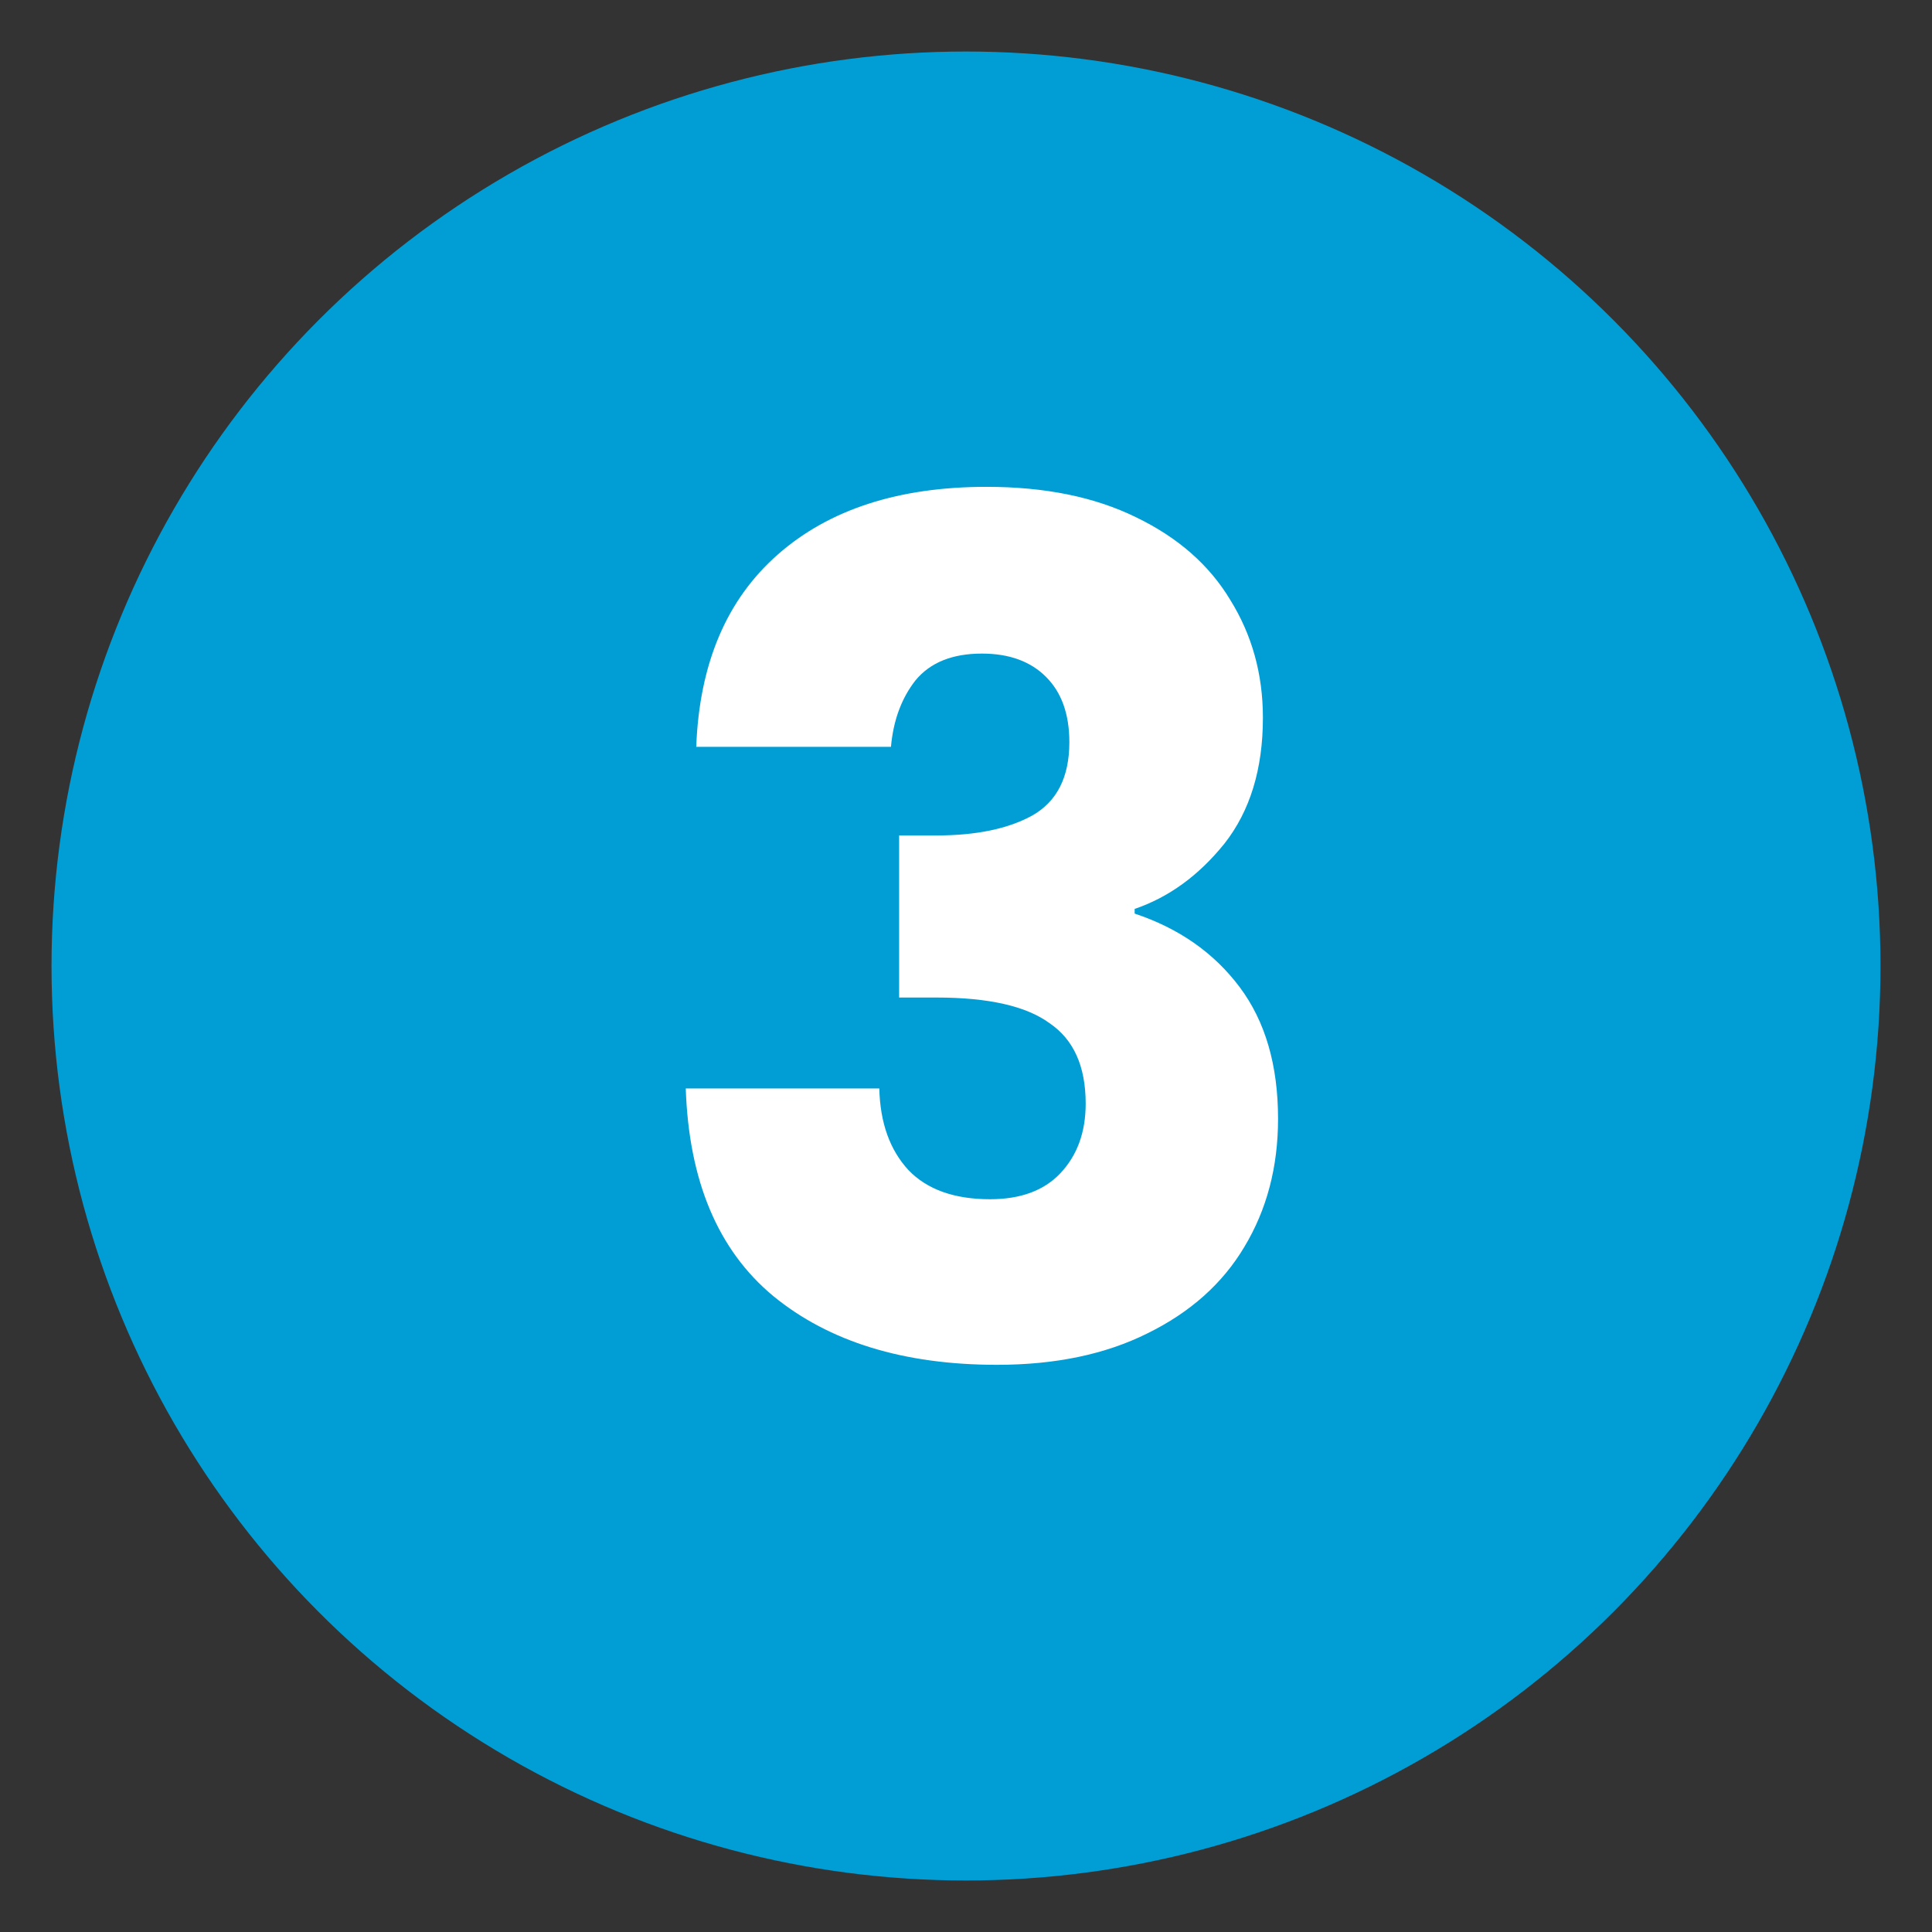
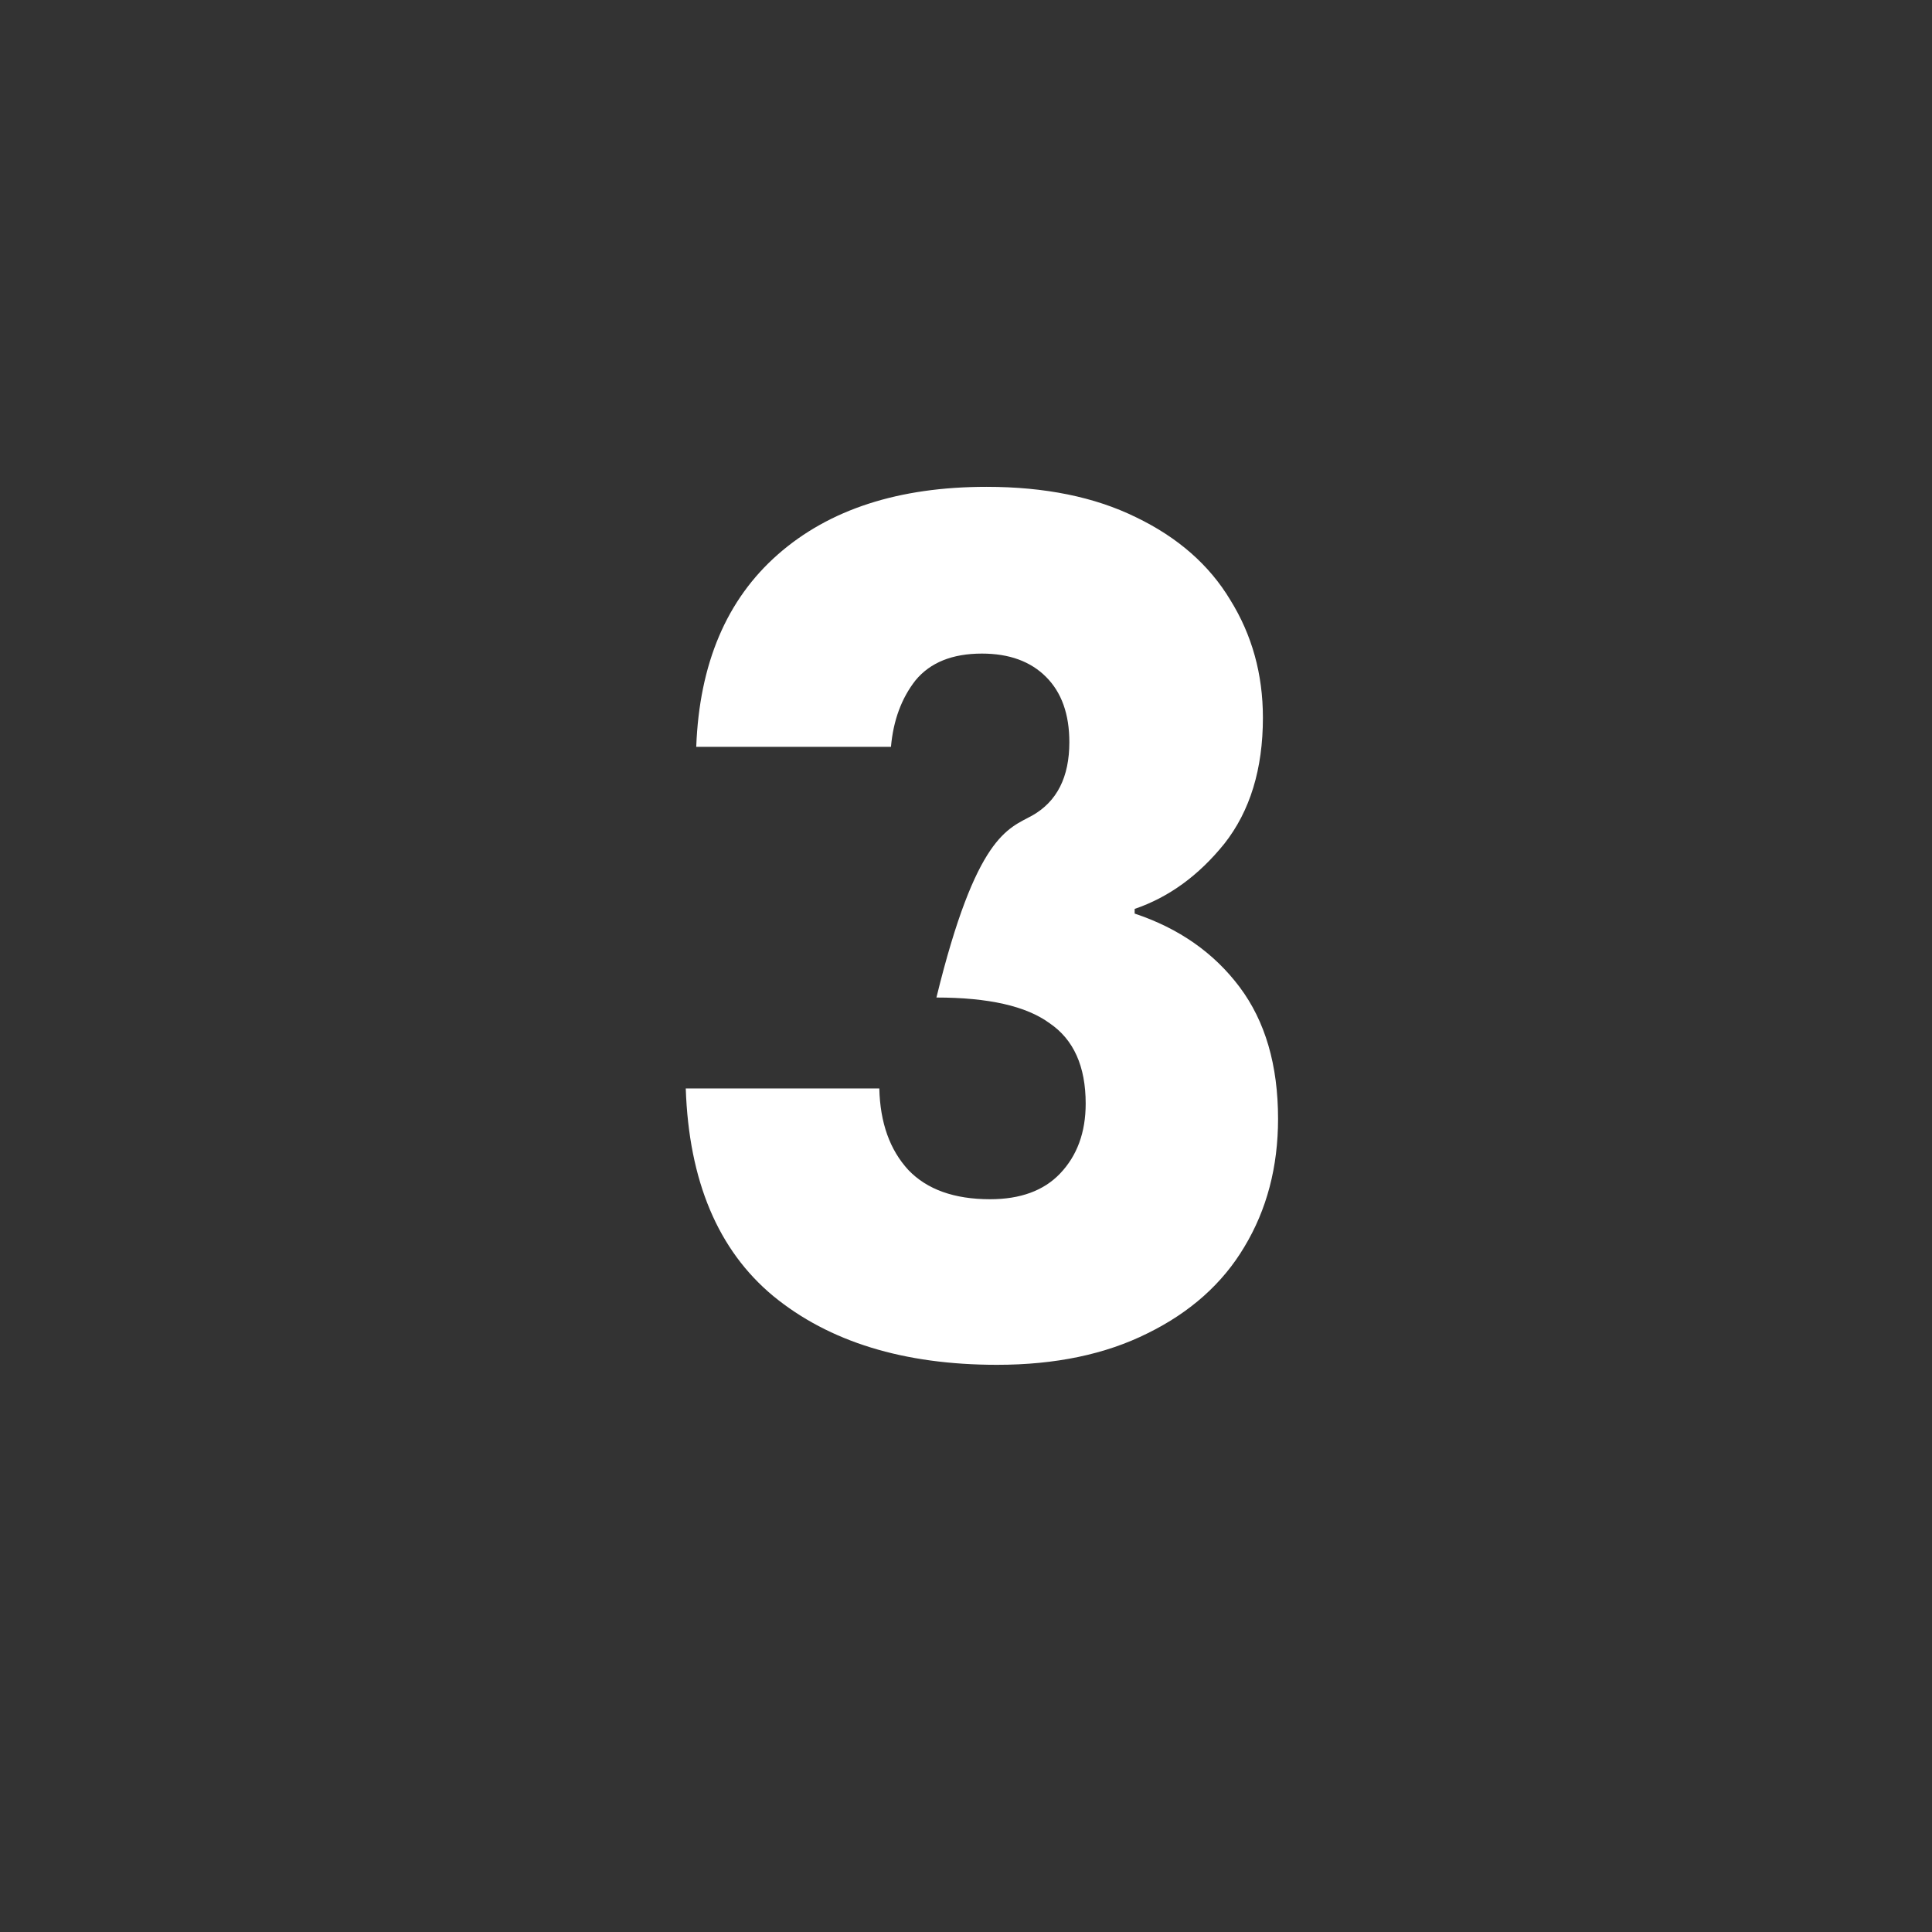
<svg xmlns="http://www.w3.org/2000/svg" width="75" height="75" viewBox="0 0 75 75" fill="none">
  <rect x="0" y="0" width="75" height="75" fill="#333333" stroke="none" />
-   <circle cx="37.5" cy="37.5" r="35.5" fill="#009ED5" />
-   <path d="M27.028 28.992C27.149 25.764 28.205 23.274 30.197 21.524C32.188 19.774 34.889 18.899 38.299 18.899C40.562 18.899 42.493 19.291 44.092 20.076C45.722 20.86 46.944 21.931 47.759 23.289C48.603 24.647 49.026 26.171 49.026 27.861C49.026 29.852 48.528 31.482 47.532 32.749C46.536 33.986 45.375 34.831 44.047 35.284V35.465C45.767 36.038 47.125 36.989 48.121 38.316C49.117 39.644 49.614 41.349 49.614 43.431C49.614 45.302 49.177 46.962 48.302 48.41C47.457 49.828 46.205 50.945 44.545 51.76C42.916 52.574 40.969 52.982 38.706 52.982C35.085 52.982 32.188 52.091 30.016 50.311C27.873 48.531 26.742 45.845 26.621 42.254H34.135C34.165 43.582 34.542 44.638 35.266 45.423C35.99 46.177 37.047 46.554 38.434 46.554C39.611 46.554 40.517 46.222 41.15 45.559C41.814 44.864 42.146 43.959 42.146 42.843C42.146 41.394 41.678 40.353 40.743 39.72C39.838 39.056 38.374 38.724 36.352 38.724H34.904V32.432H36.352C37.891 32.432 39.129 32.176 40.064 31.663C41.03 31.12 41.512 30.169 41.512 28.811C41.512 27.725 41.211 26.88 40.607 26.277C40.004 25.673 39.174 25.372 38.118 25.372C36.971 25.372 36.111 25.718 35.538 26.413C34.995 27.107 34.678 27.966 34.587 28.992H27.028Z" fill="white" />
+   <path d="M27.028 28.992C27.149 25.764 28.205 23.274 30.197 21.524C32.188 19.774 34.889 18.899 38.299 18.899C40.562 18.899 42.493 19.291 44.092 20.076C45.722 20.86 46.944 21.931 47.759 23.289C48.603 24.647 49.026 26.171 49.026 27.861C49.026 29.852 48.528 31.482 47.532 32.749C46.536 33.986 45.375 34.831 44.047 35.284V35.465C45.767 36.038 47.125 36.989 48.121 38.316C49.117 39.644 49.614 41.349 49.614 43.431C49.614 45.302 49.177 46.962 48.302 48.41C47.457 49.828 46.205 50.945 44.545 51.76C42.916 52.574 40.969 52.982 38.706 52.982C35.085 52.982 32.188 52.091 30.016 50.311C27.873 48.531 26.742 45.845 26.621 42.254H34.135C34.165 43.582 34.542 44.638 35.266 45.423C35.99 46.177 37.047 46.554 38.434 46.554C39.611 46.554 40.517 46.222 41.15 45.559C41.814 44.864 42.146 43.959 42.146 42.843C42.146 41.394 41.678 40.353 40.743 39.72C39.838 39.056 38.374 38.724 36.352 38.724H34.904H36.352C37.891 32.432 39.129 32.176 40.064 31.663C41.03 31.12 41.512 30.169 41.512 28.811C41.512 27.725 41.211 26.88 40.607 26.277C40.004 25.673 39.174 25.372 38.118 25.372C36.971 25.372 36.111 25.718 35.538 26.413C34.995 27.107 34.678 27.966 34.587 28.992H27.028Z" fill="white" />
</svg>